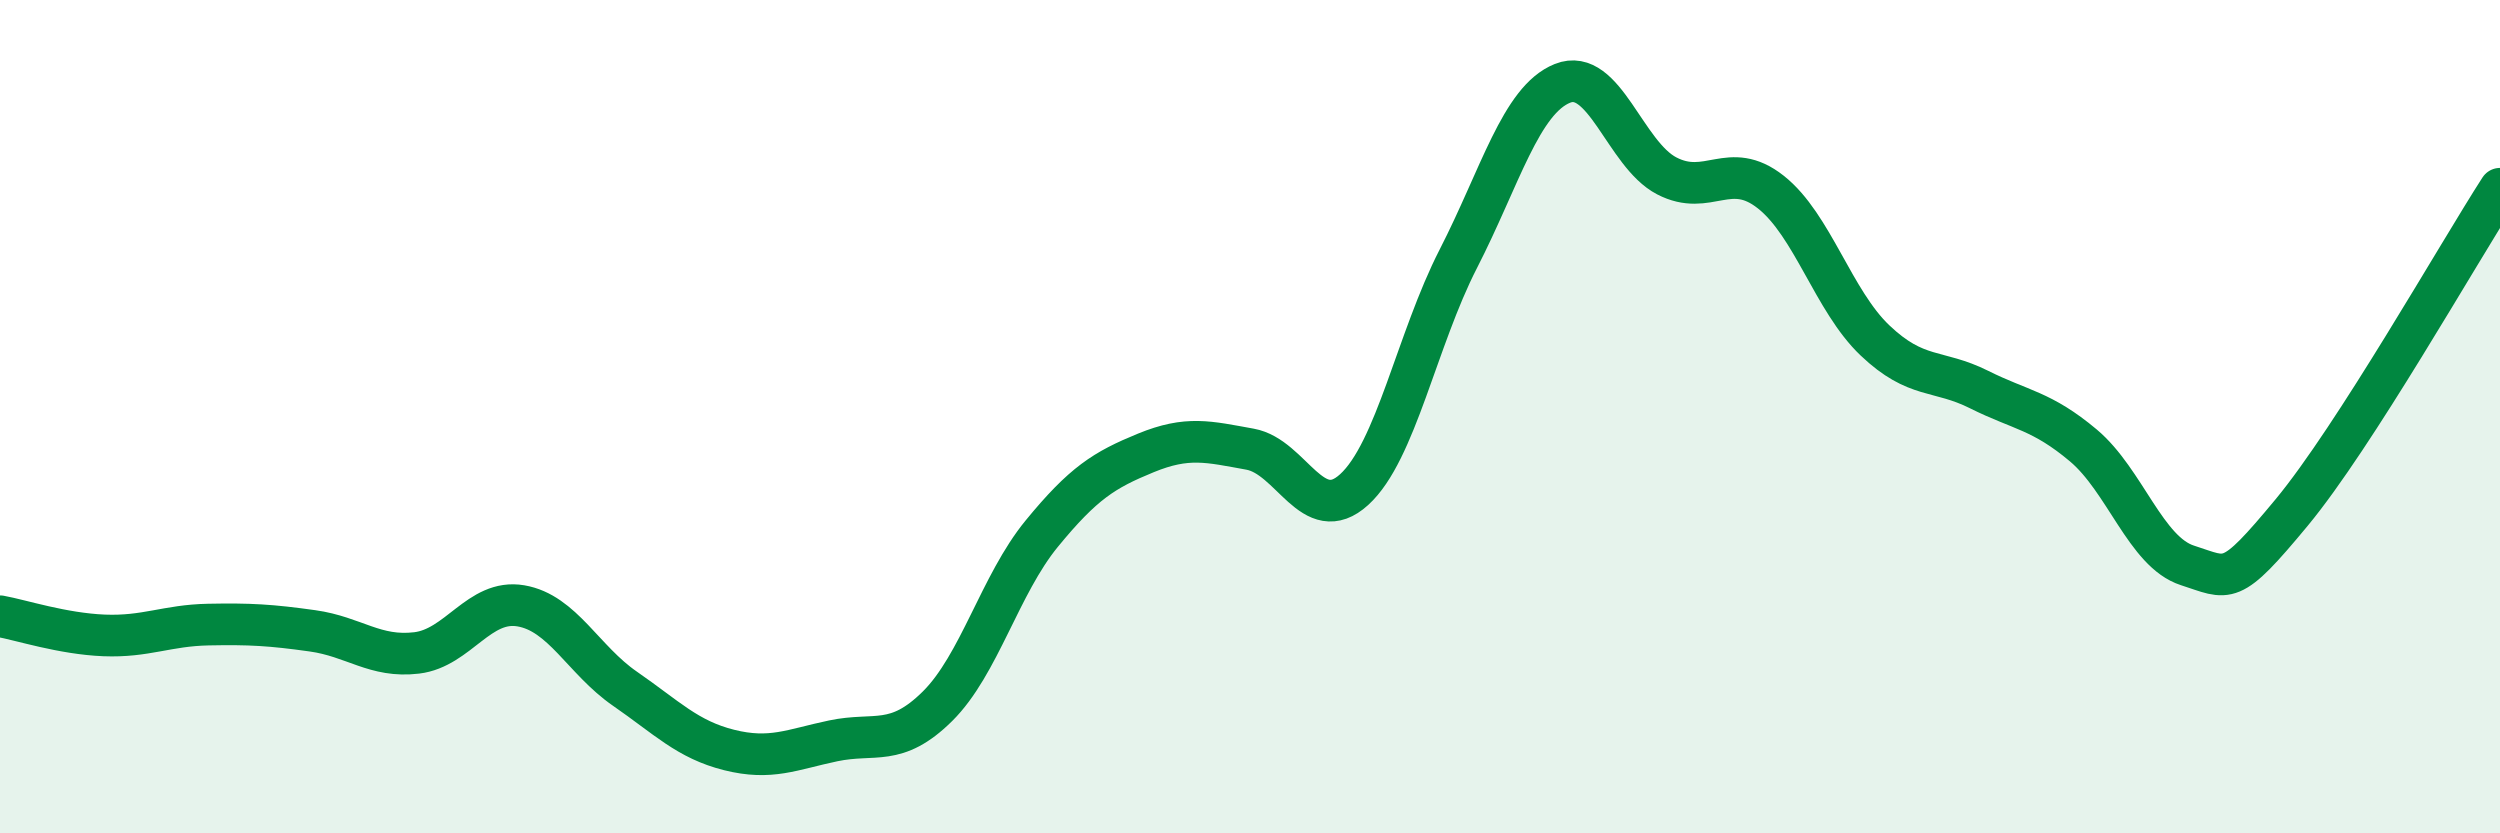
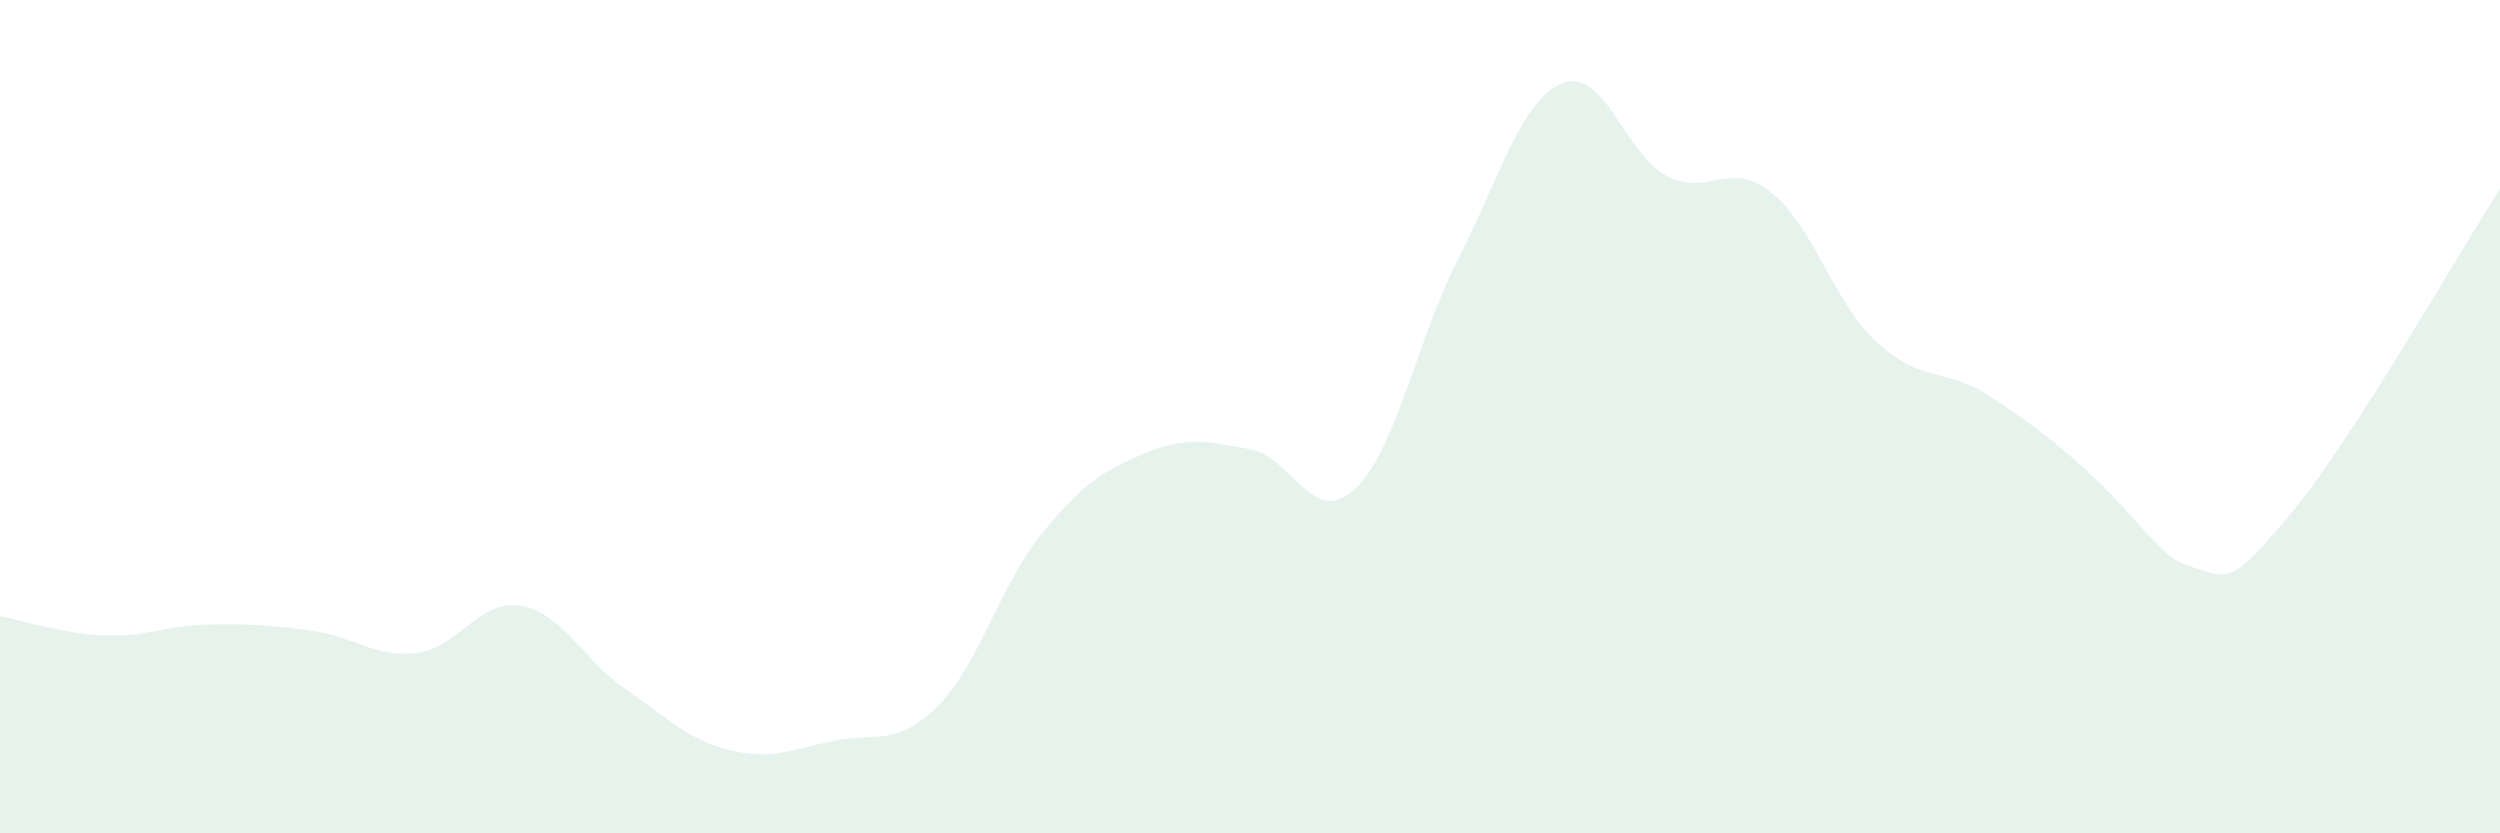
<svg xmlns="http://www.w3.org/2000/svg" width="60" height="20" viewBox="0 0 60 20">
-   <path d="M 0,14.79 C 0.5,14.88 1.5,15.21 2.5,15.25 C 3.5,15.29 4,15.01 5,14.99 C 6,14.97 6.5,15 7.5,15.14 C 8.5,15.28 9,15.79 10,15.67 C 11,15.55 11.5,14.37 12.5,14.54 C 13.5,14.71 14,15.84 15,16.53 C 16,17.22 16.5,17.75 17.5,18 C 18.5,18.25 19,17.99 20,17.78 C 21,17.57 21.5,17.94 22.5,16.95 C 23.5,15.96 24,14.03 25,12.81 C 26,11.59 26.5,11.28 27.5,10.87 C 28.5,10.46 29,10.6 30,10.78 C 31,10.96 31.5,12.66 32.5,11.75 C 33.5,10.84 34,8.16 35,6.21 C 36,4.26 36.5,2.4 37.5,2 C 38.5,1.6 39,3.7 40,4.22 C 41,4.74 41.5,3.82 42.5,4.61 C 43.5,5.4 44,7.22 45,8.17 C 46,9.12 46.5,8.85 47.5,9.35 C 48.5,9.85 49,9.85 50,10.69 C 51,11.53 51.5,13.25 52.5,13.57 C 53.5,13.89 53.5,14.11 55,12.3 C 56.5,10.49 59,6.08 60,4.53L60 20L0 20Z" fill="#008740" opacity="0.1" stroke-linecap="round" stroke-linejoin="round" />
-   <path d="M 0,14.79 C 0.5,14.88 1.5,15.21 2.5,15.25 C 3.5,15.29 4,15.01 5,14.99 C 6,14.97 6.5,15 7.5,15.14 C 8.5,15.28 9,15.79 10,15.67 C 11,15.55 11.5,14.37 12.5,14.54 C 13.5,14.71 14,15.84 15,16.53 C 16,17.22 16.5,17.75 17.5,18 C 18.5,18.25 19,17.99 20,17.78 C 21,17.57 21.5,17.94 22.5,16.95 C 23.5,15.96 24,14.03 25,12.81 C 26,11.59 26.5,11.28 27.5,10.87 C 28.5,10.46 29,10.6 30,10.78 C 31,10.96 31.5,12.66 32.5,11.75 C 33.5,10.84 34,8.16 35,6.21 C 36,4.26 36.5,2.4 37.5,2 C 38.5,1.6 39,3.7 40,4.22 C 41,4.74 41.5,3.82 42.5,4.61 C 43.5,5.4 44,7.22 45,8.17 C 46,9.12 46.5,8.85 47.5,9.35 C 48.5,9.85 49,9.85 50,10.69 C 51,11.53 51.5,13.25 52.5,13.57 C 53.5,13.89 53.5,14.11 55,12.3 C 56.5,10.49 59,6.08 60,4.53" stroke="#008740" stroke-width="1" fill="none" stroke-linecap="round" stroke-linejoin="round" />
+   <path d="M 0,14.79 C 0.5,14.88 1.5,15.21 2.5,15.25 C 3.5,15.29 4,15.01 5,14.99 C 6,14.97 6.5,15 7.5,15.14 C 8.5,15.28 9,15.79 10,15.67 C 11,15.55 11.5,14.37 12.5,14.54 C 13.5,14.71 14,15.84 15,16.53 C 16,17.22 16.5,17.75 17.5,18 C 18.5,18.25 19,17.99 20,17.78 C 21,17.57 21.5,17.94 22.5,16.95 C 23.5,15.96 24,14.03 25,12.81 C 26,11.59 26.5,11.28 27.5,10.87 C 28.5,10.46 29,10.6 30,10.78 C 31,10.96 31.5,12.66 32.5,11.75 C 33.5,10.84 34,8.16 35,6.21 C 36,4.26 36.5,2.4 37.5,2 C 38.5,1.6 39,3.7 40,4.22 C 41,4.74 41.5,3.82 42.5,4.61 C 43.5,5.4 44,7.22 45,8.17 C 46,9.12 46.5,8.85 47.5,9.35 C 51,11.53 51.5,13.25 52.5,13.57 C 53.5,13.89 53.5,14.11 55,12.3 C 56.5,10.49 59,6.08 60,4.53L60 20L0 20Z" fill="#008740" opacity="0.1" stroke-linecap="round" stroke-linejoin="round" />
</svg>